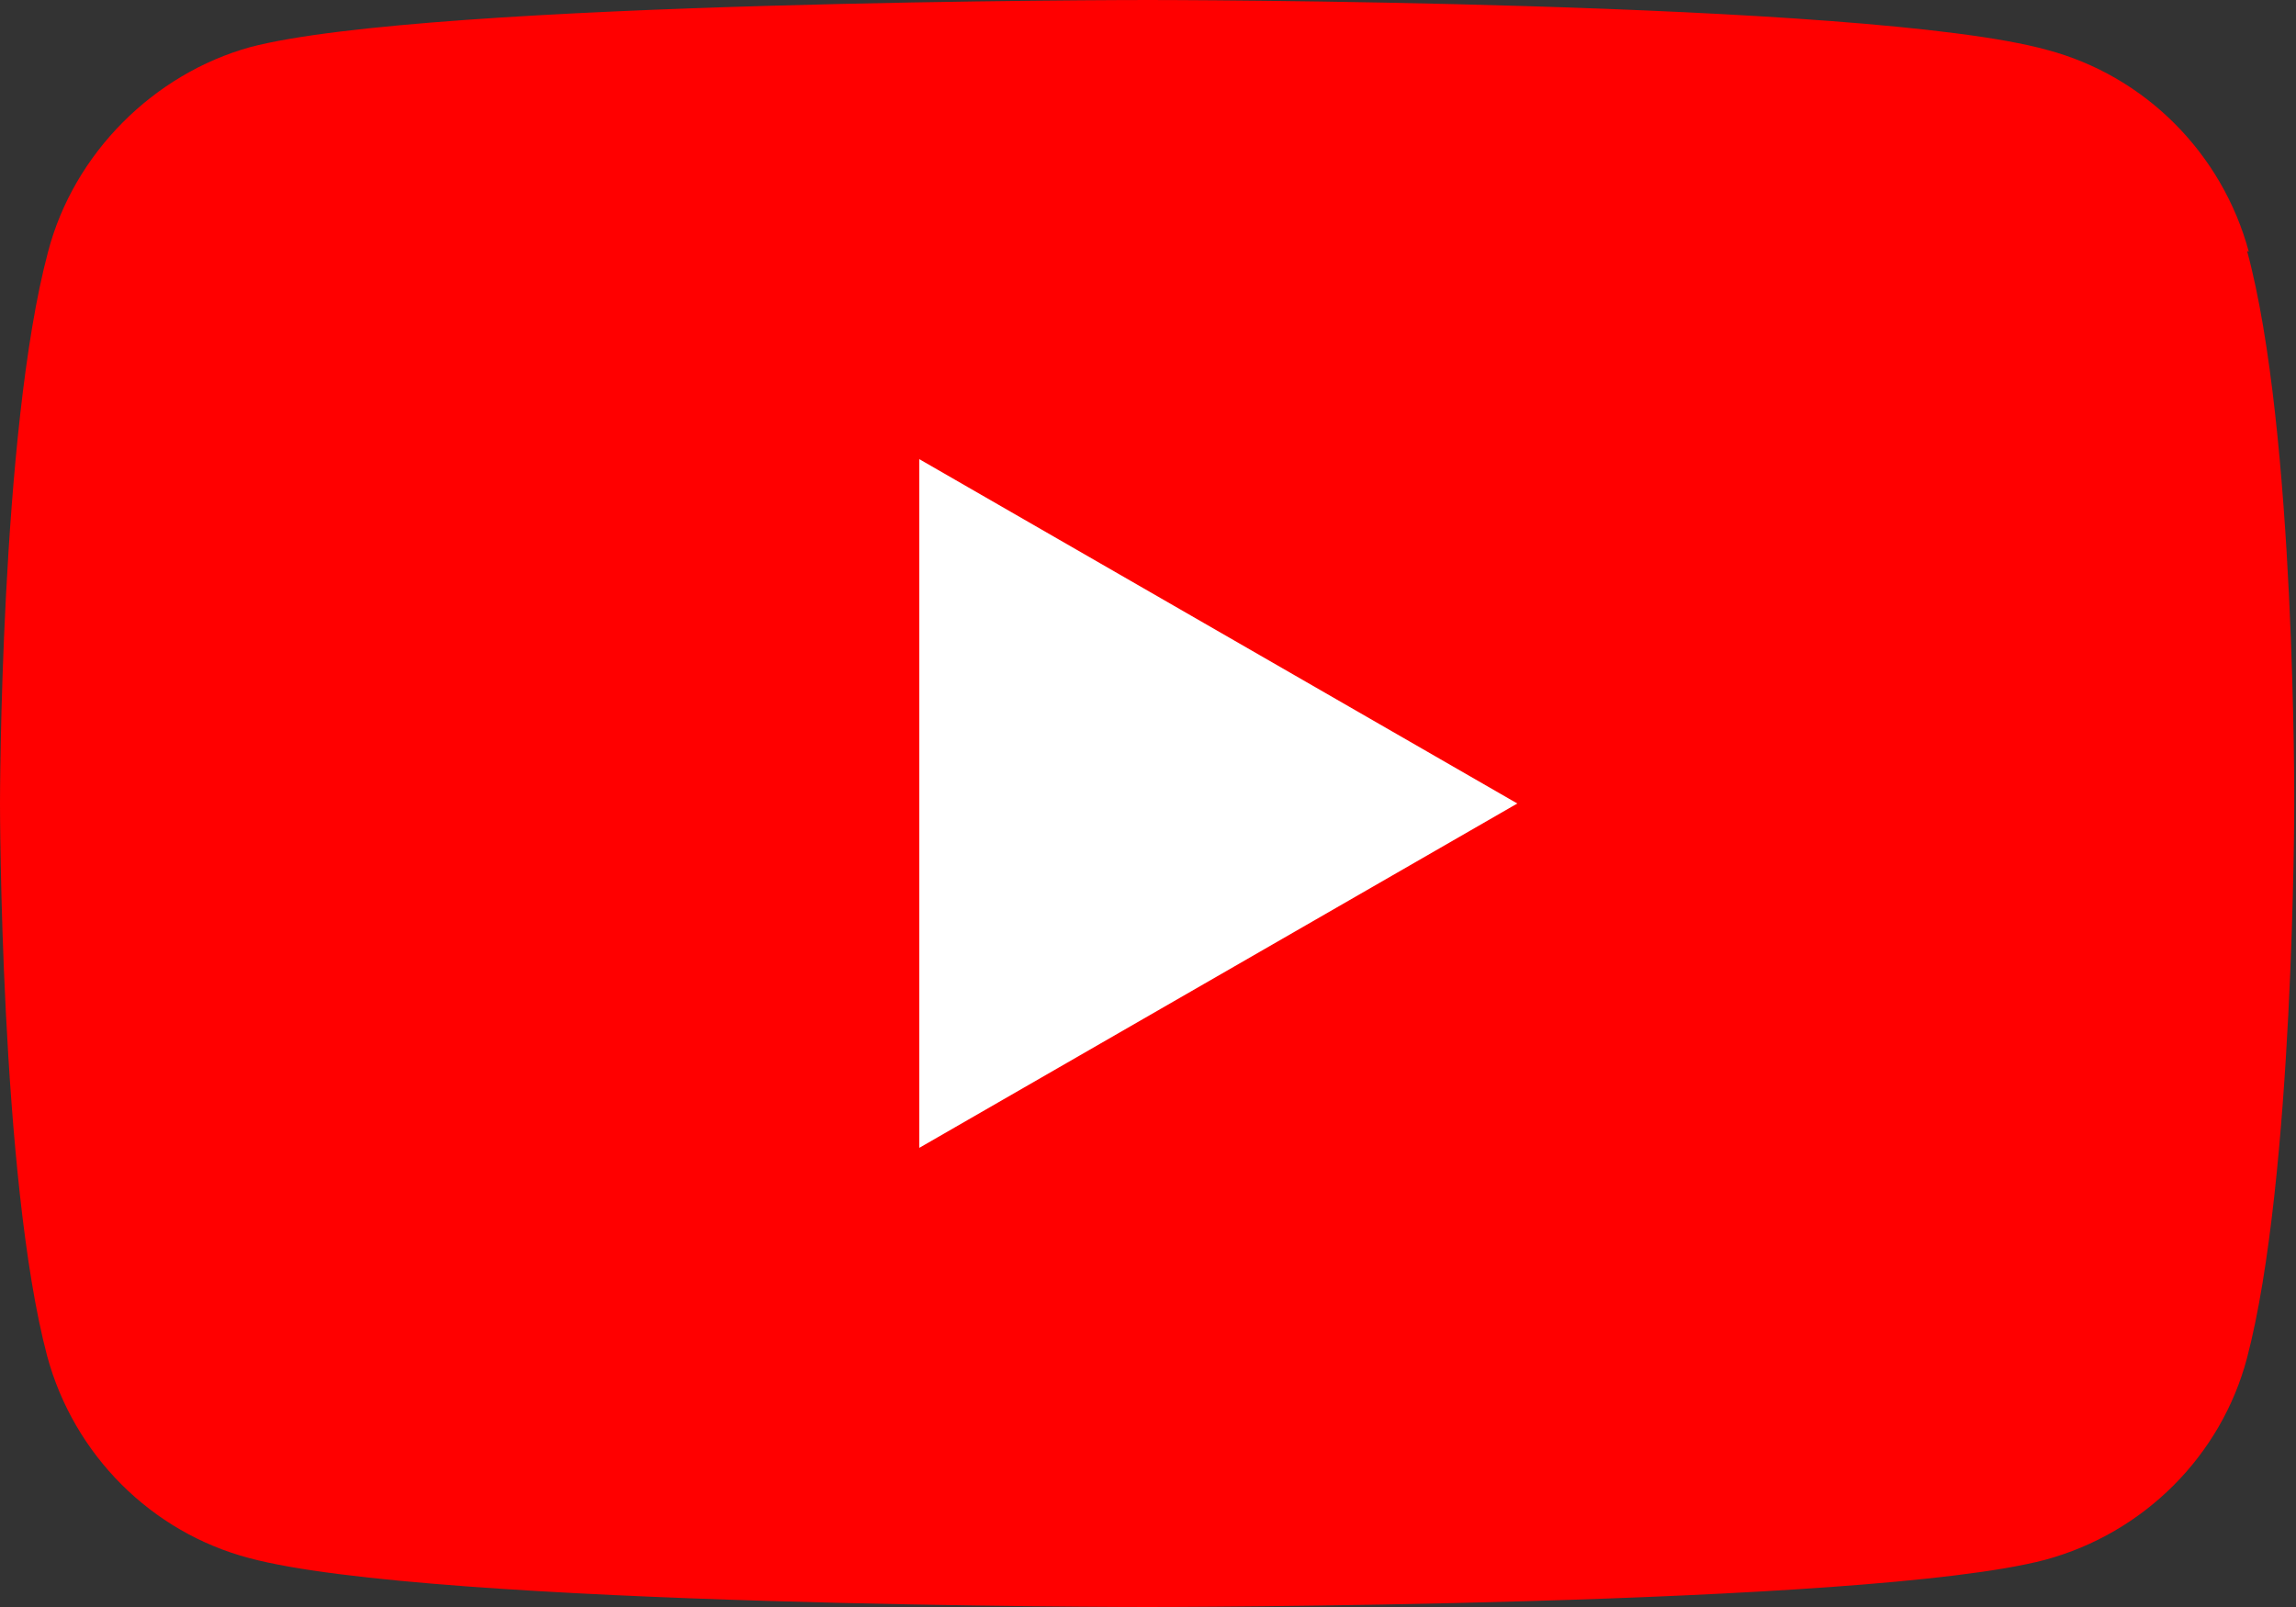
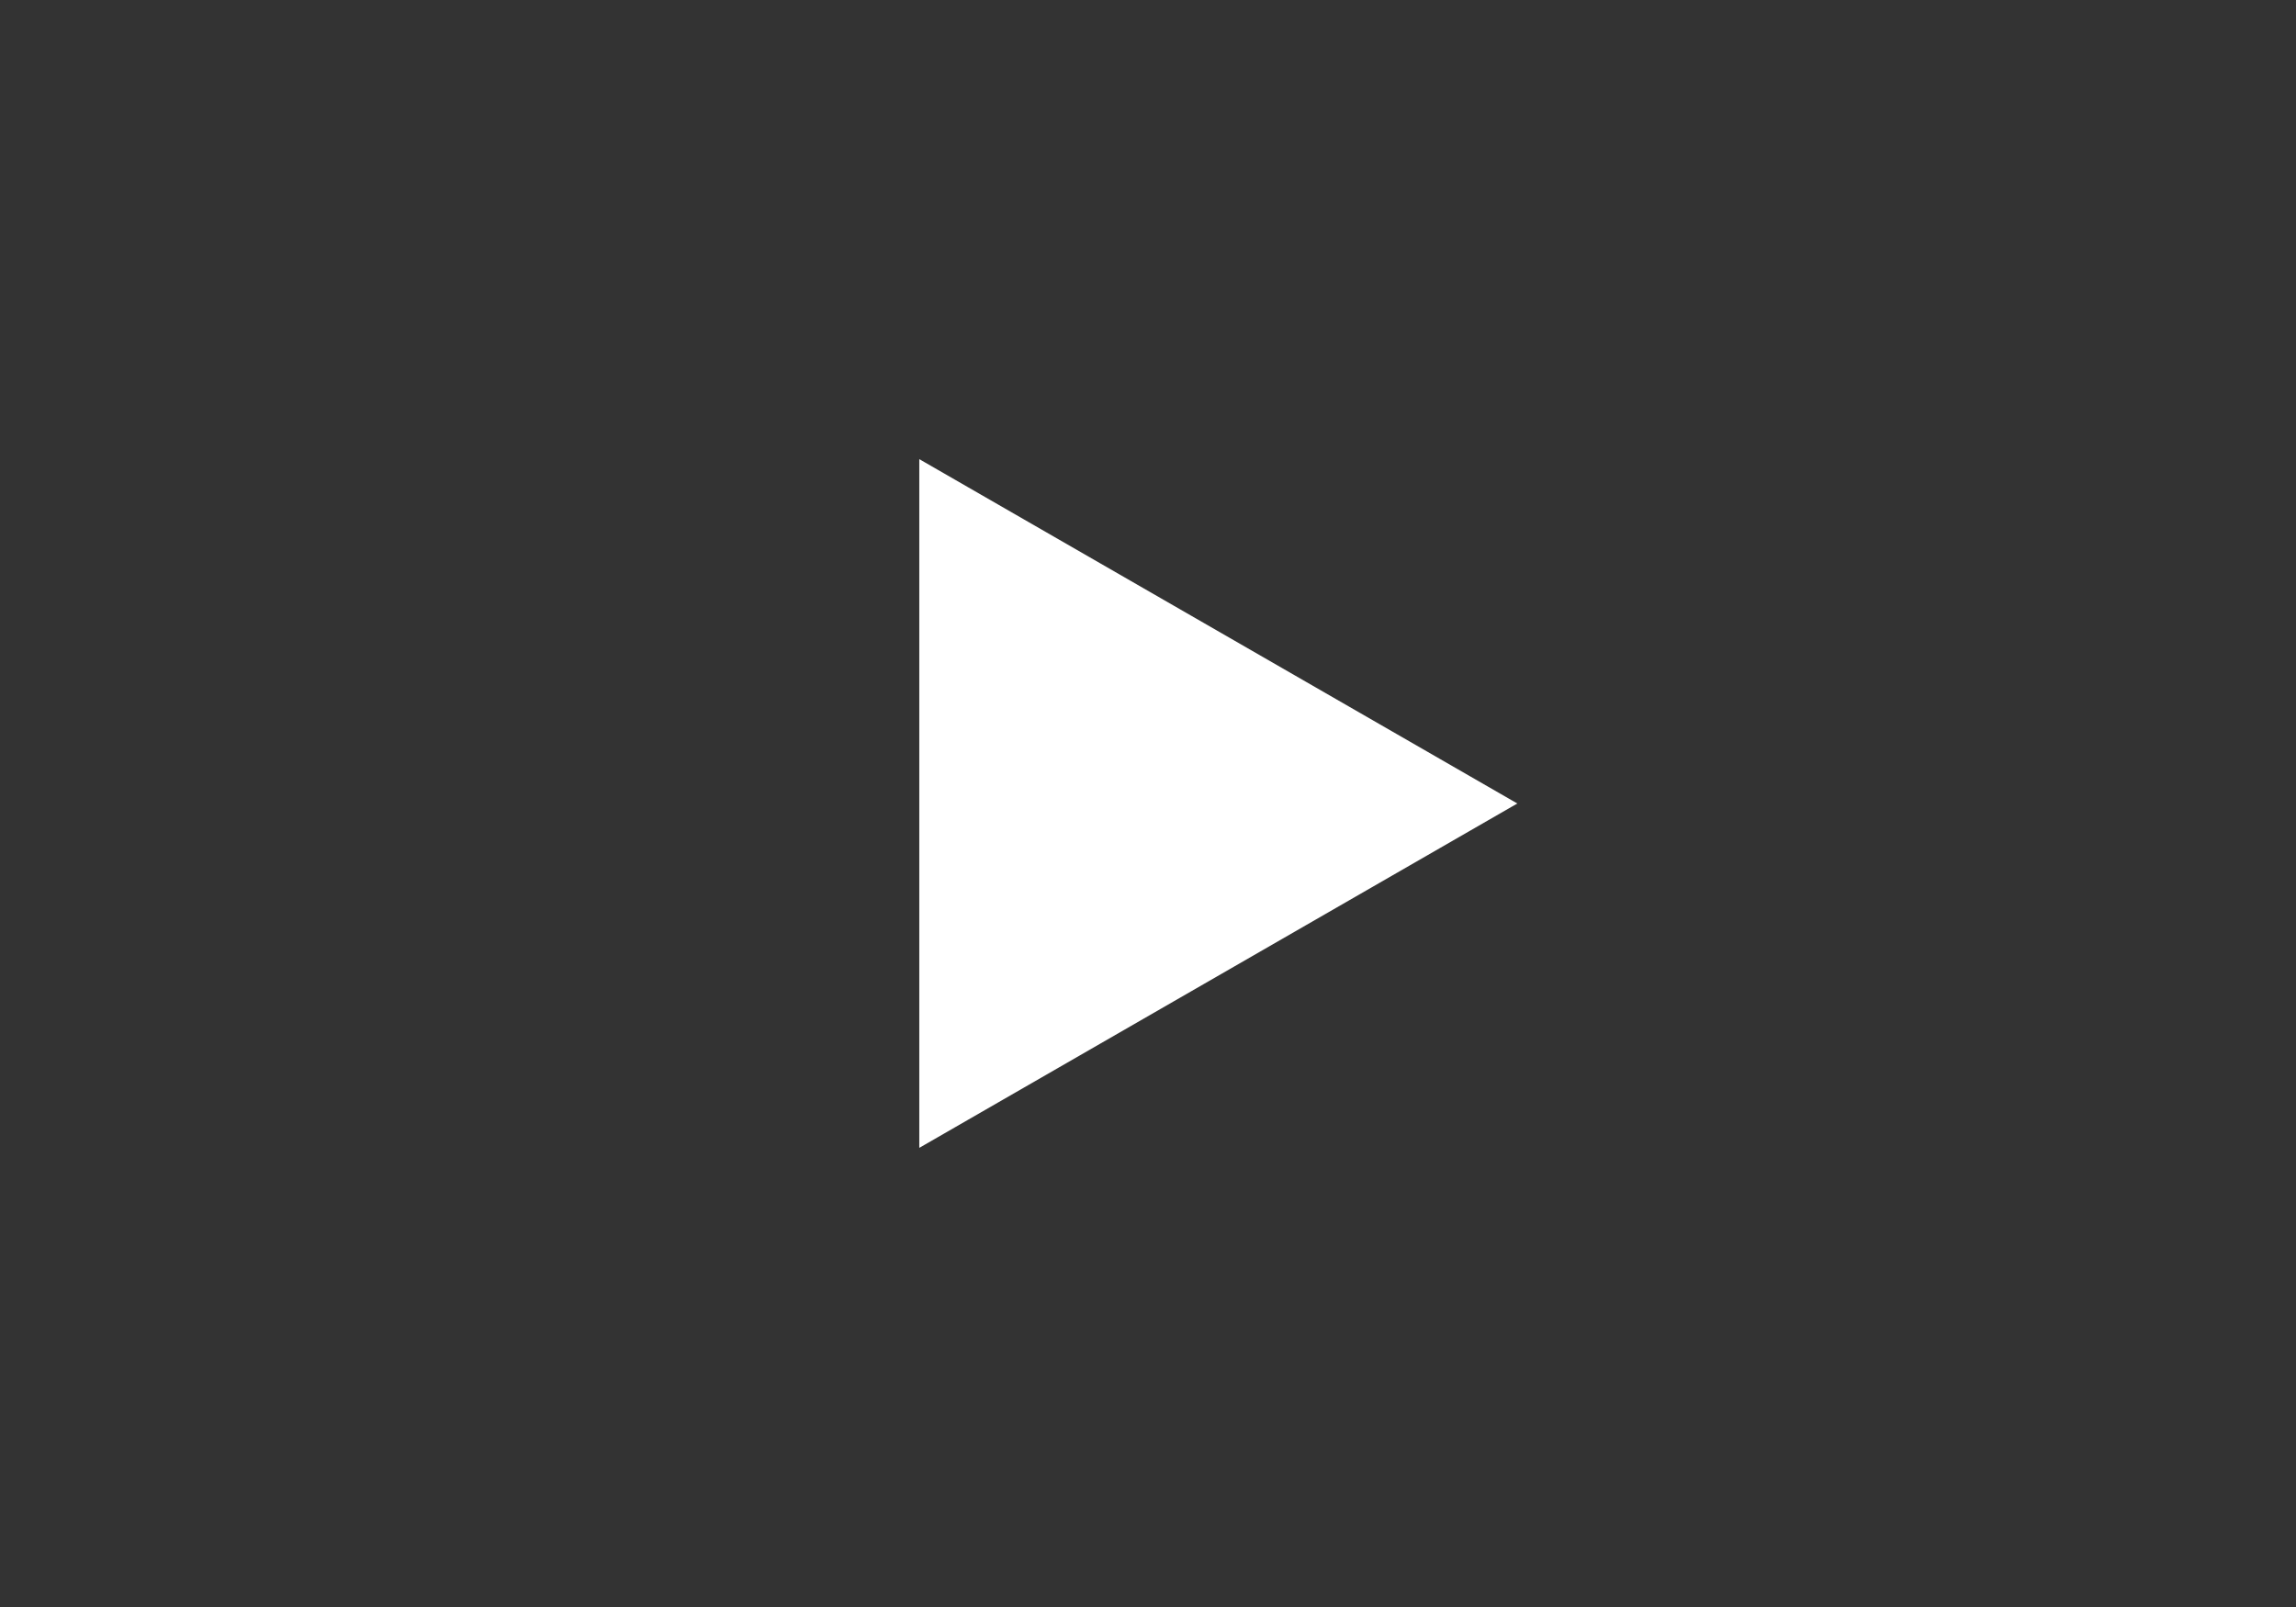
<svg xmlns="http://www.w3.org/2000/svg" id="Layer_1" version="1.1" viewBox="0 0 258 180.6">
  <rect x="0" y="0" width="258" height="180.6" fill="#333333" stroke="none" />
  <defs>
    <style>
      .st0 {
        fill: #fff;
      }

      .st1 {
        fill: red;
      }
    </style>
  </defs>
-   <path class="st1" d="M252.7,28.3c-3-11.1-11.7-19.8-22.7-22.7C209.8,0,129,0,129,0c0,0-80.8,0-100.9,5.3-10.8,3-19.8,11.9-22.7,23C0,48.5,0,90.3,0,90.3c0,0,0,42.1,5.3,62.1,3,11.1,11.7,19.8,22.7,22.7,20.4,5.5,100.9,5.5,100.9,5.5,0,0,80.8,0,100.9-5.3,11.1-3,19.8-11.7,22.7-22.7,5.3-20.2,5.3-62.1,5.3-62.1,0,0,.2-42.1-5.3-62.3Z" />
  <path class="st0" d="M103.3,129l67.2-38.7-67.2-38.7v77.4Z" />
</svg>